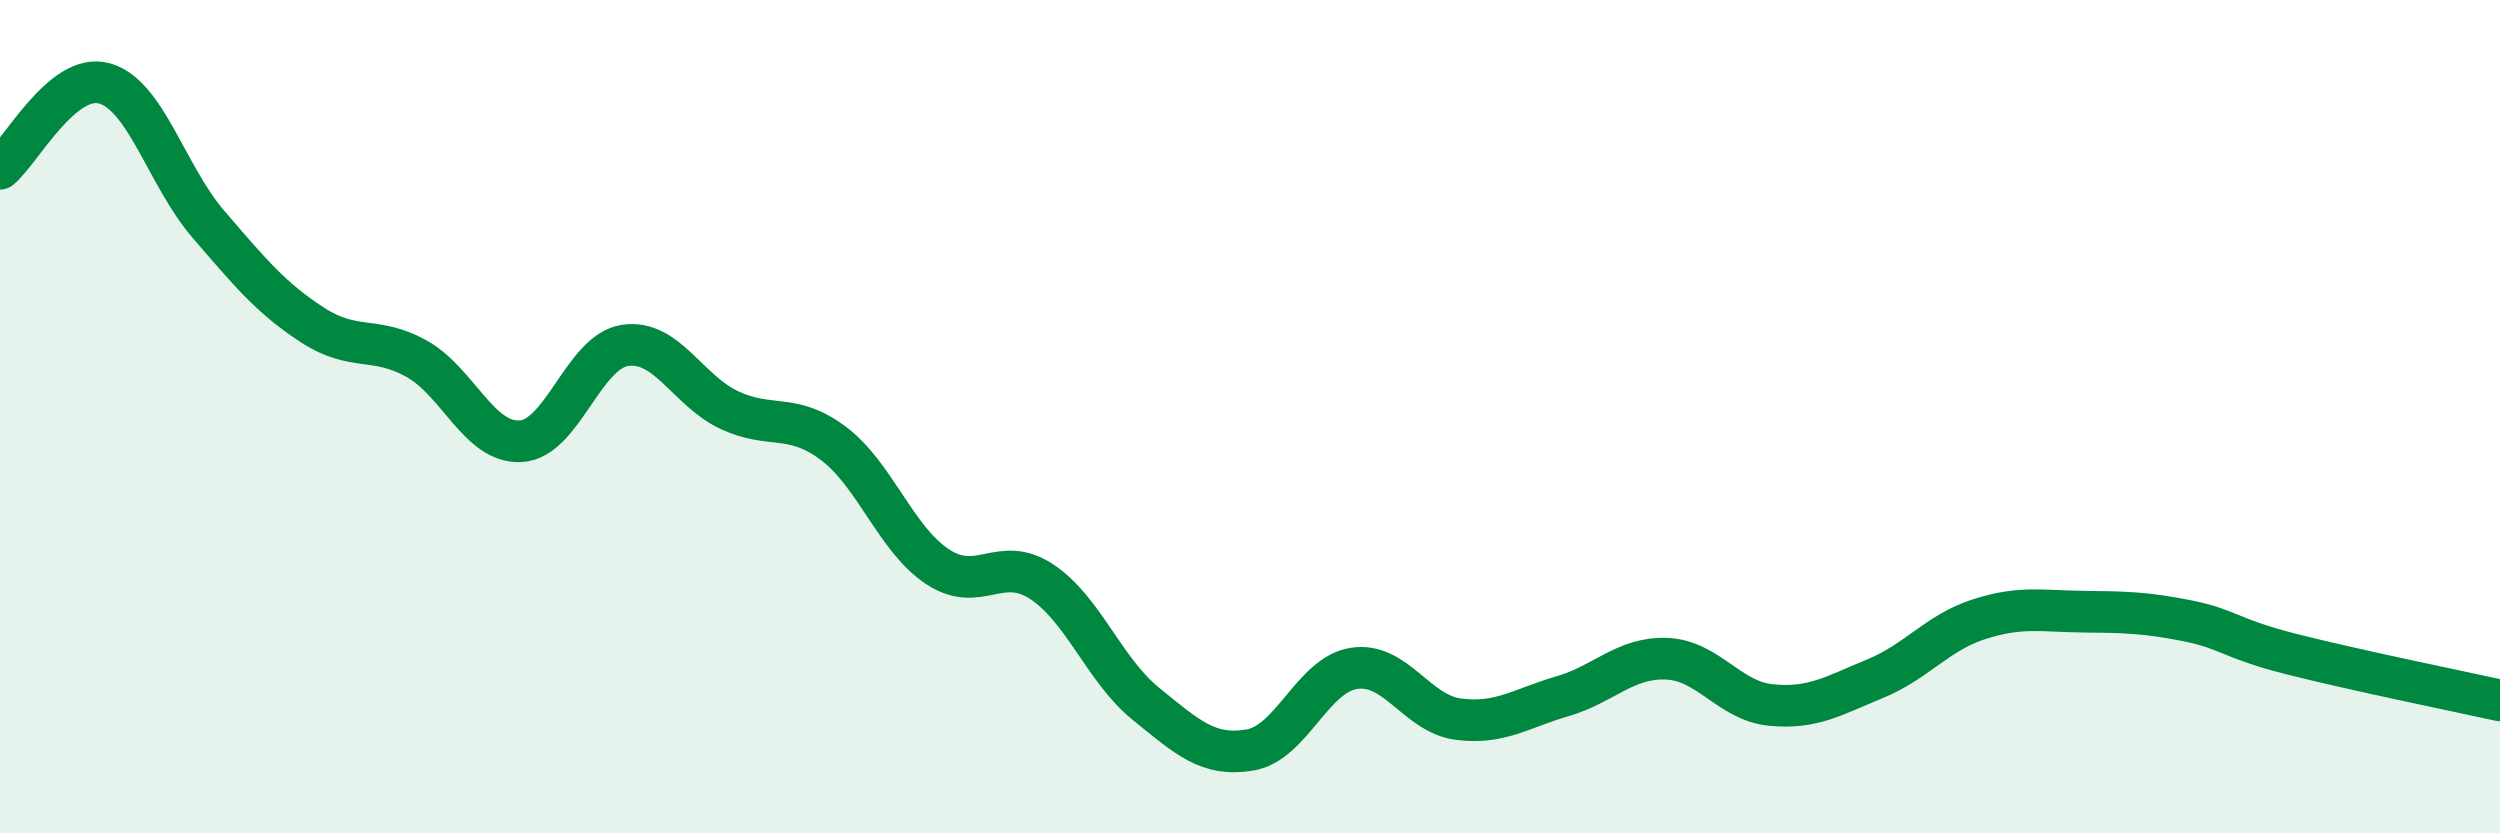
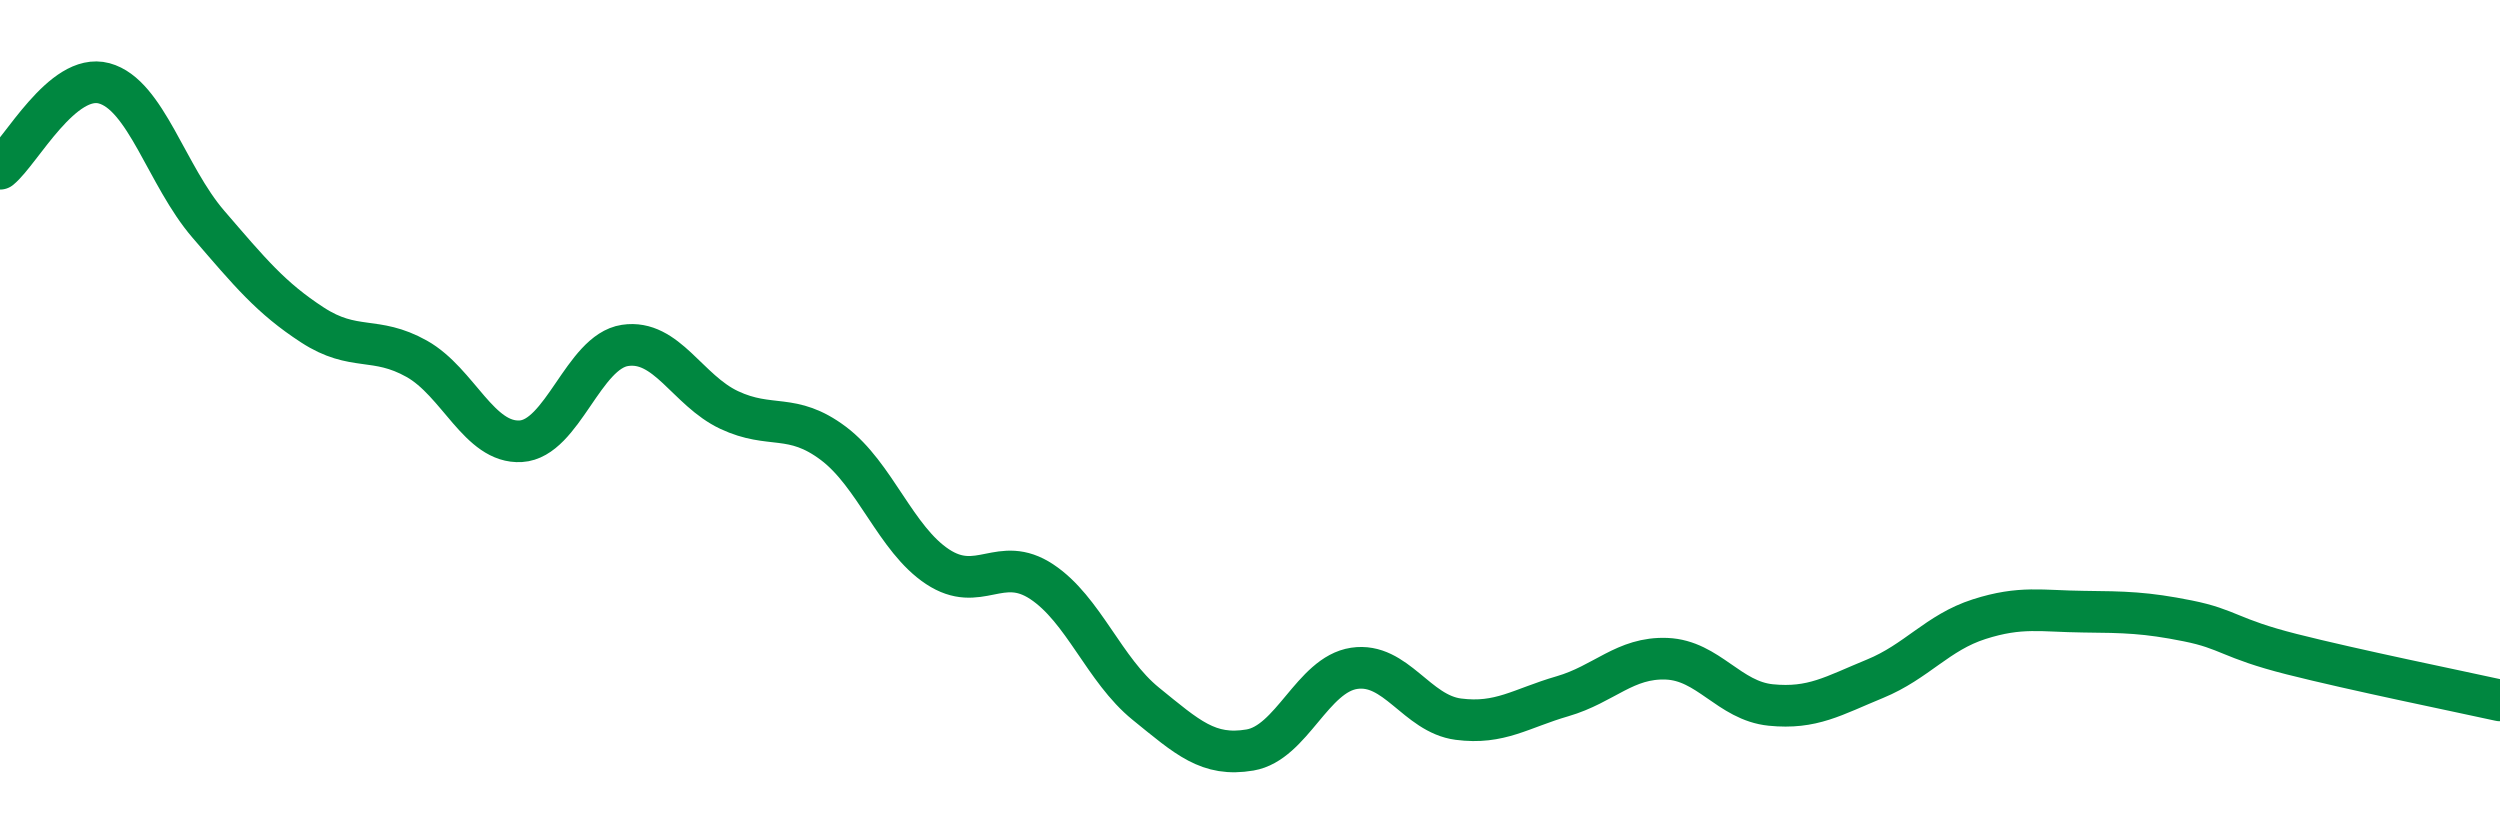
<svg xmlns="http://www.w3.org/2000/svg" width="60" height="20" viewBox="0 0 60 20">
-   <path d="M 0,4.05 C 0.5,3.64 1.5,1.73 2.5,2 C 3.5,2.27 4,4.22 5,5.38 C 6,6.54 6.5,7.15 7.5,7.8 C 8.5,8.45 9,8.05 10,8.61 C 11,9.17 11.5,10.65 12.5,10.59 C 13.5,10.53 14,8.44 15,8.29 C 16,8.14 16.5,9.37 17.5,9.84 C 18.5,10.31 19,9.89 20,10.64 C 21,11.39 21.5,12.94 22.5,13.6 C 23.5,14.26 24,13.3 25,13.96 C 26,14.62 26.5,16.08 27.5,16.89 C 28.5,17.7 29,18.17 30,18 C 31,17.83 31.5,16.19 32.5,16.04 C 33.5,15.89 34,17.13 35,17.26 C 36,17.39 36.5,17 37.5,16.71 C 38.5,16.42 39,15.77 40,15.81 C 41,15.85 41.5,16.82 42.5,16.92 C 43.5,17.02 44,16.7 45,16.29 C 46,15.88 46.5,15.18 47.5,14.86 C 48.5,14.54 49,14.67 50,14.68 C 51,14.69 51.5,14.7 52.5,14.9 C 53.5,15.1 53.5,15.32 55,15.7 C 56.5,16.08 59,16.59 60,16.81L60 20L0 20Z" fill="#008740" opacity="0.1" stroke-linecap="round" stroke-linejoin="round" />
  <path d="M 0,4.05 C 0.5,3.64 1.5,1.73 2.5,2 C 3.5,2.27 4,4.22 5,5.38 C 6,6.54 6.5,7.15 7.5,7.8 C 8.5,8.45 9,8.05 10,8.61 C 11,9.17 11.5,10.65 12.5,10.59 C 13.5,10.53 14,8.44 15,8.29 C 16,8.14 16.5,9.37 17.5,9.84 C 18.5,10.31 19,9.89 20,10.64 C 21,11.39 21.5,12.94 22.5,13.6 C 23.5,14.26 24,13.3 25,13.96 C 26,14.62 26.5,16.08 27.5,16.89 C 28.5,17.7 29,18.17 30,18 C 31,17.83 31.5,16.19 32.5,16.04 C 33.5,15.89 34,17.13 35,17.26 C 36,17.39 36.5,17 37.5,16.71 C 38.5,16.42 39,15.77 40,15.81 C 41,15.85 41.5,16.82 42.5,16.92 C 43.5,17.02 44,16.7 45,16.29 C 46,15.88 46.5,15.18 47.5,14.86 C 48.5,14.54 49,14.67 50,14.68 C 51,14.69 51.5,14.7 52.5,14.9 C 53.5,15.1 53.5,15.32 55,15.7 C 56.5,16.08 59,16.59 60,16.81" stroke="#008740" stroke-width="1" fill="none" stroke-linecap="round" stroke-linejoin="round" />
</svg>